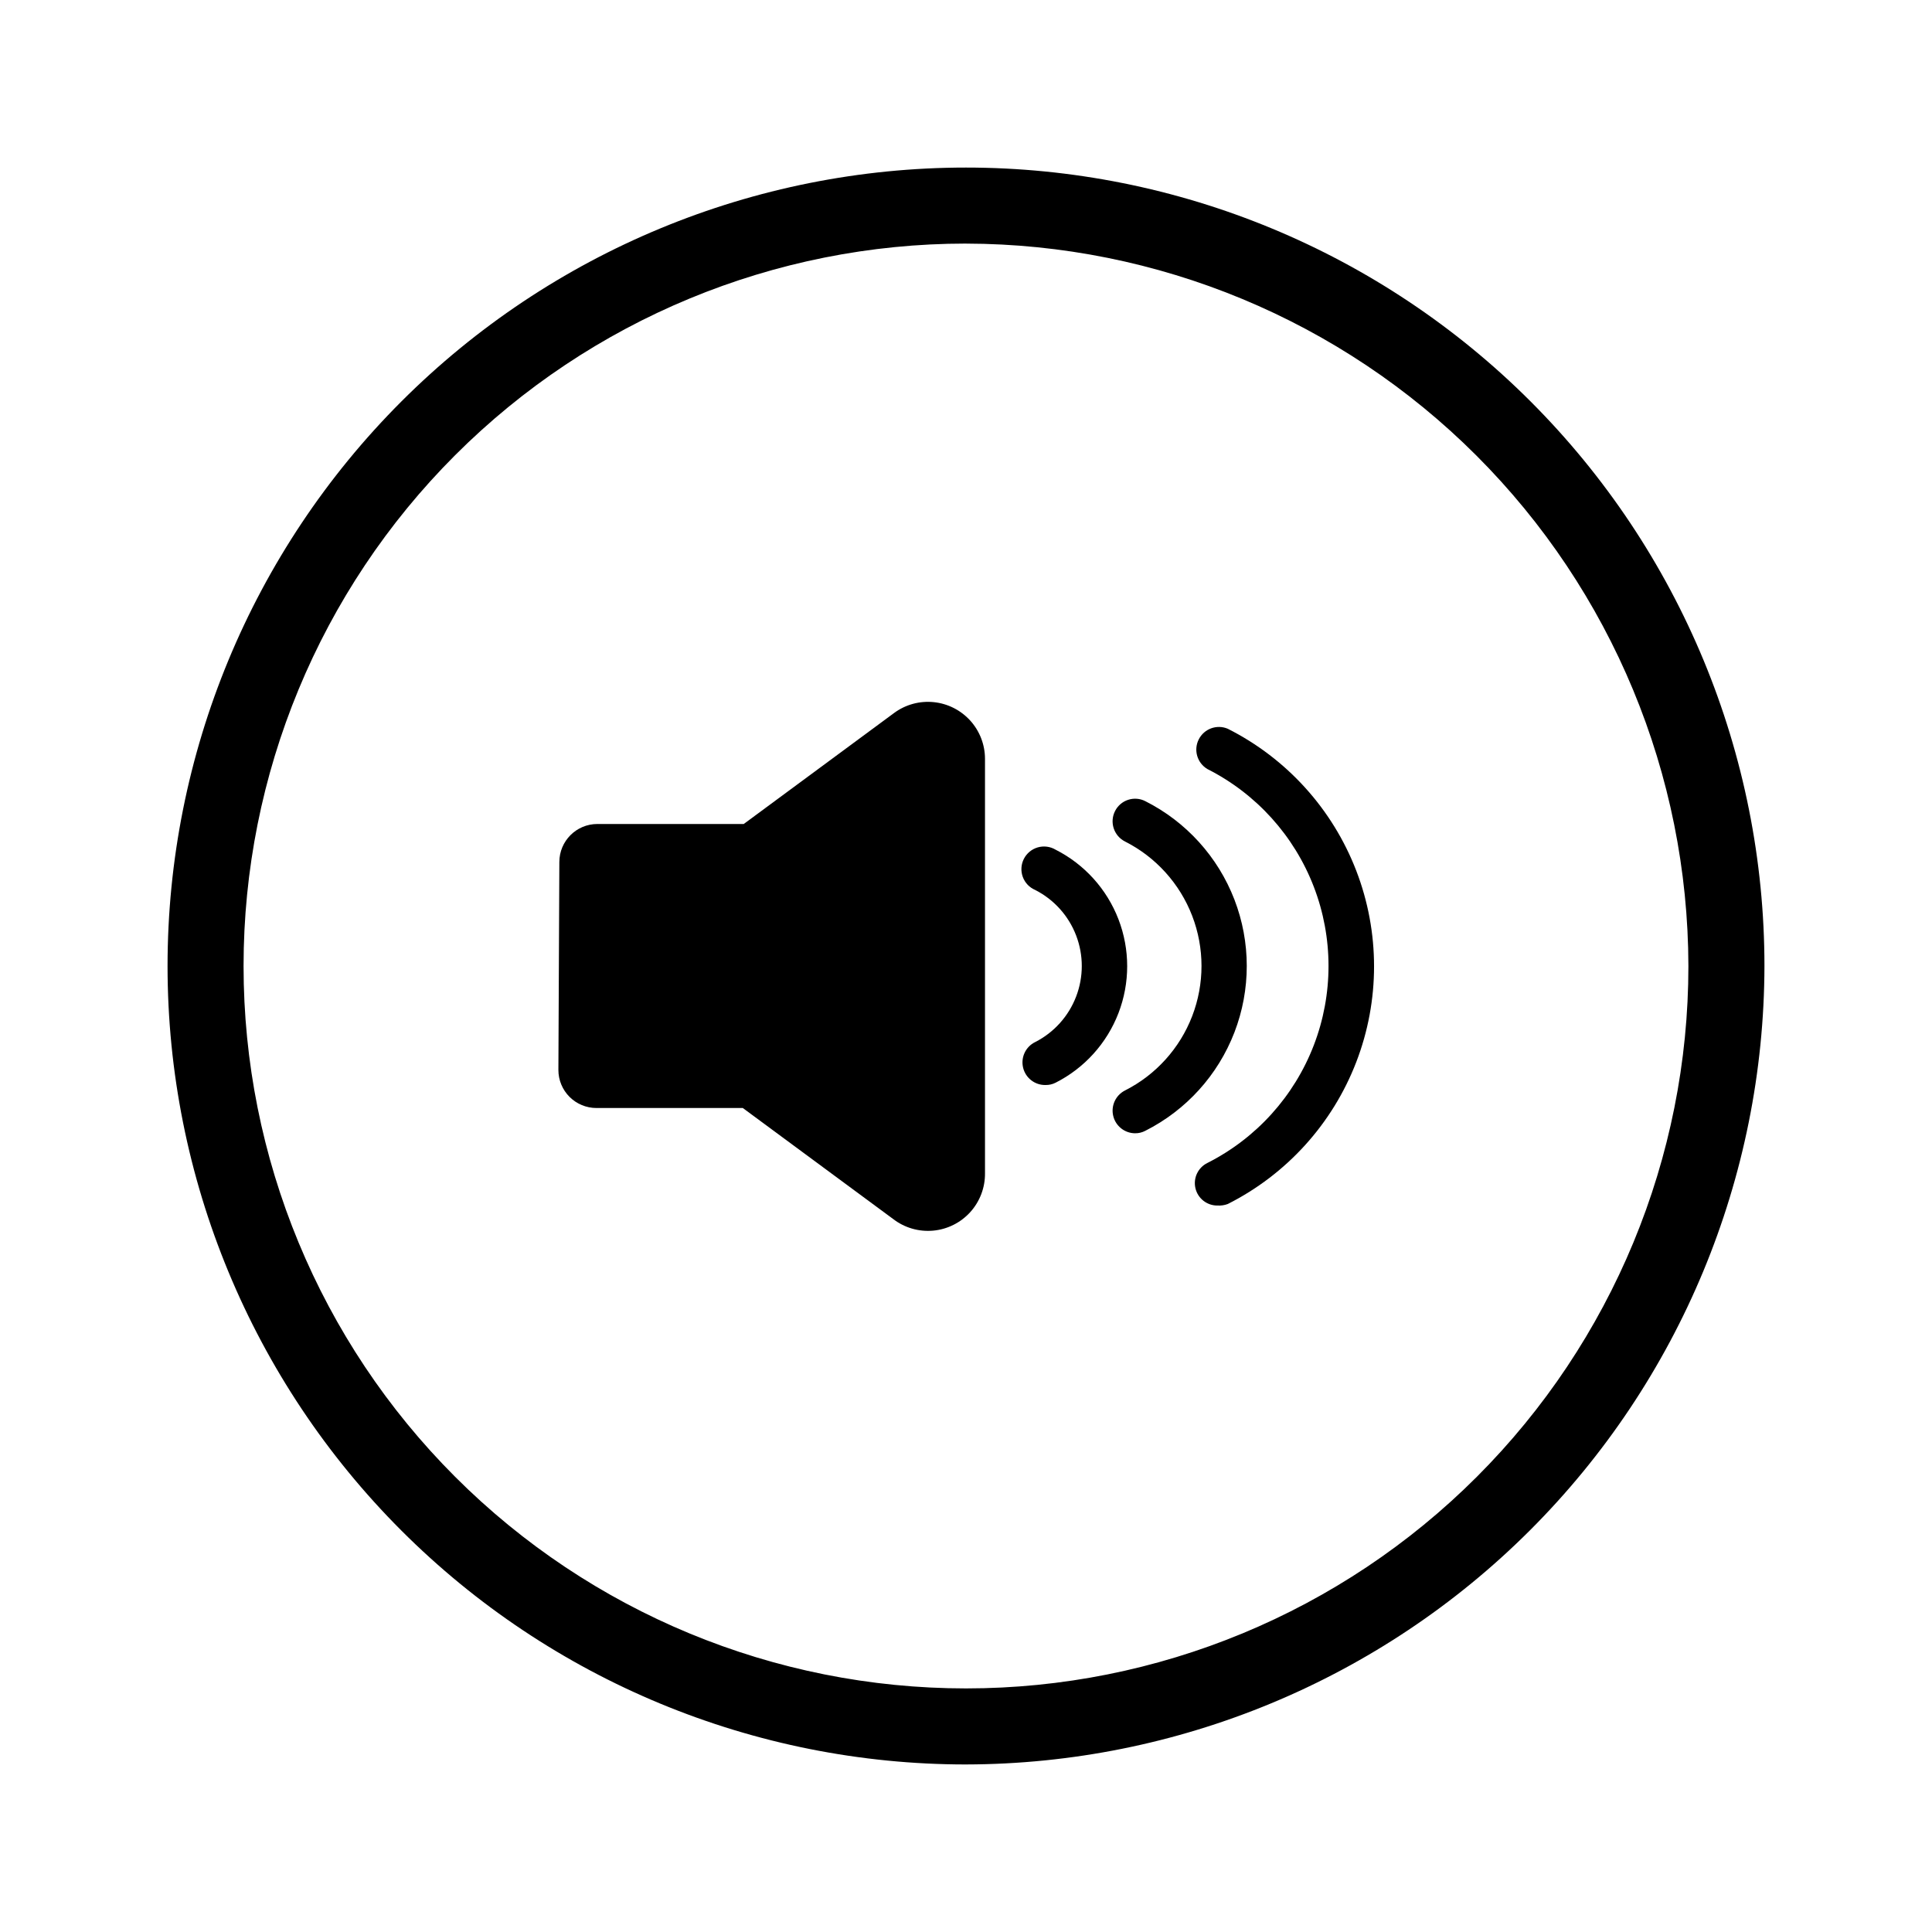
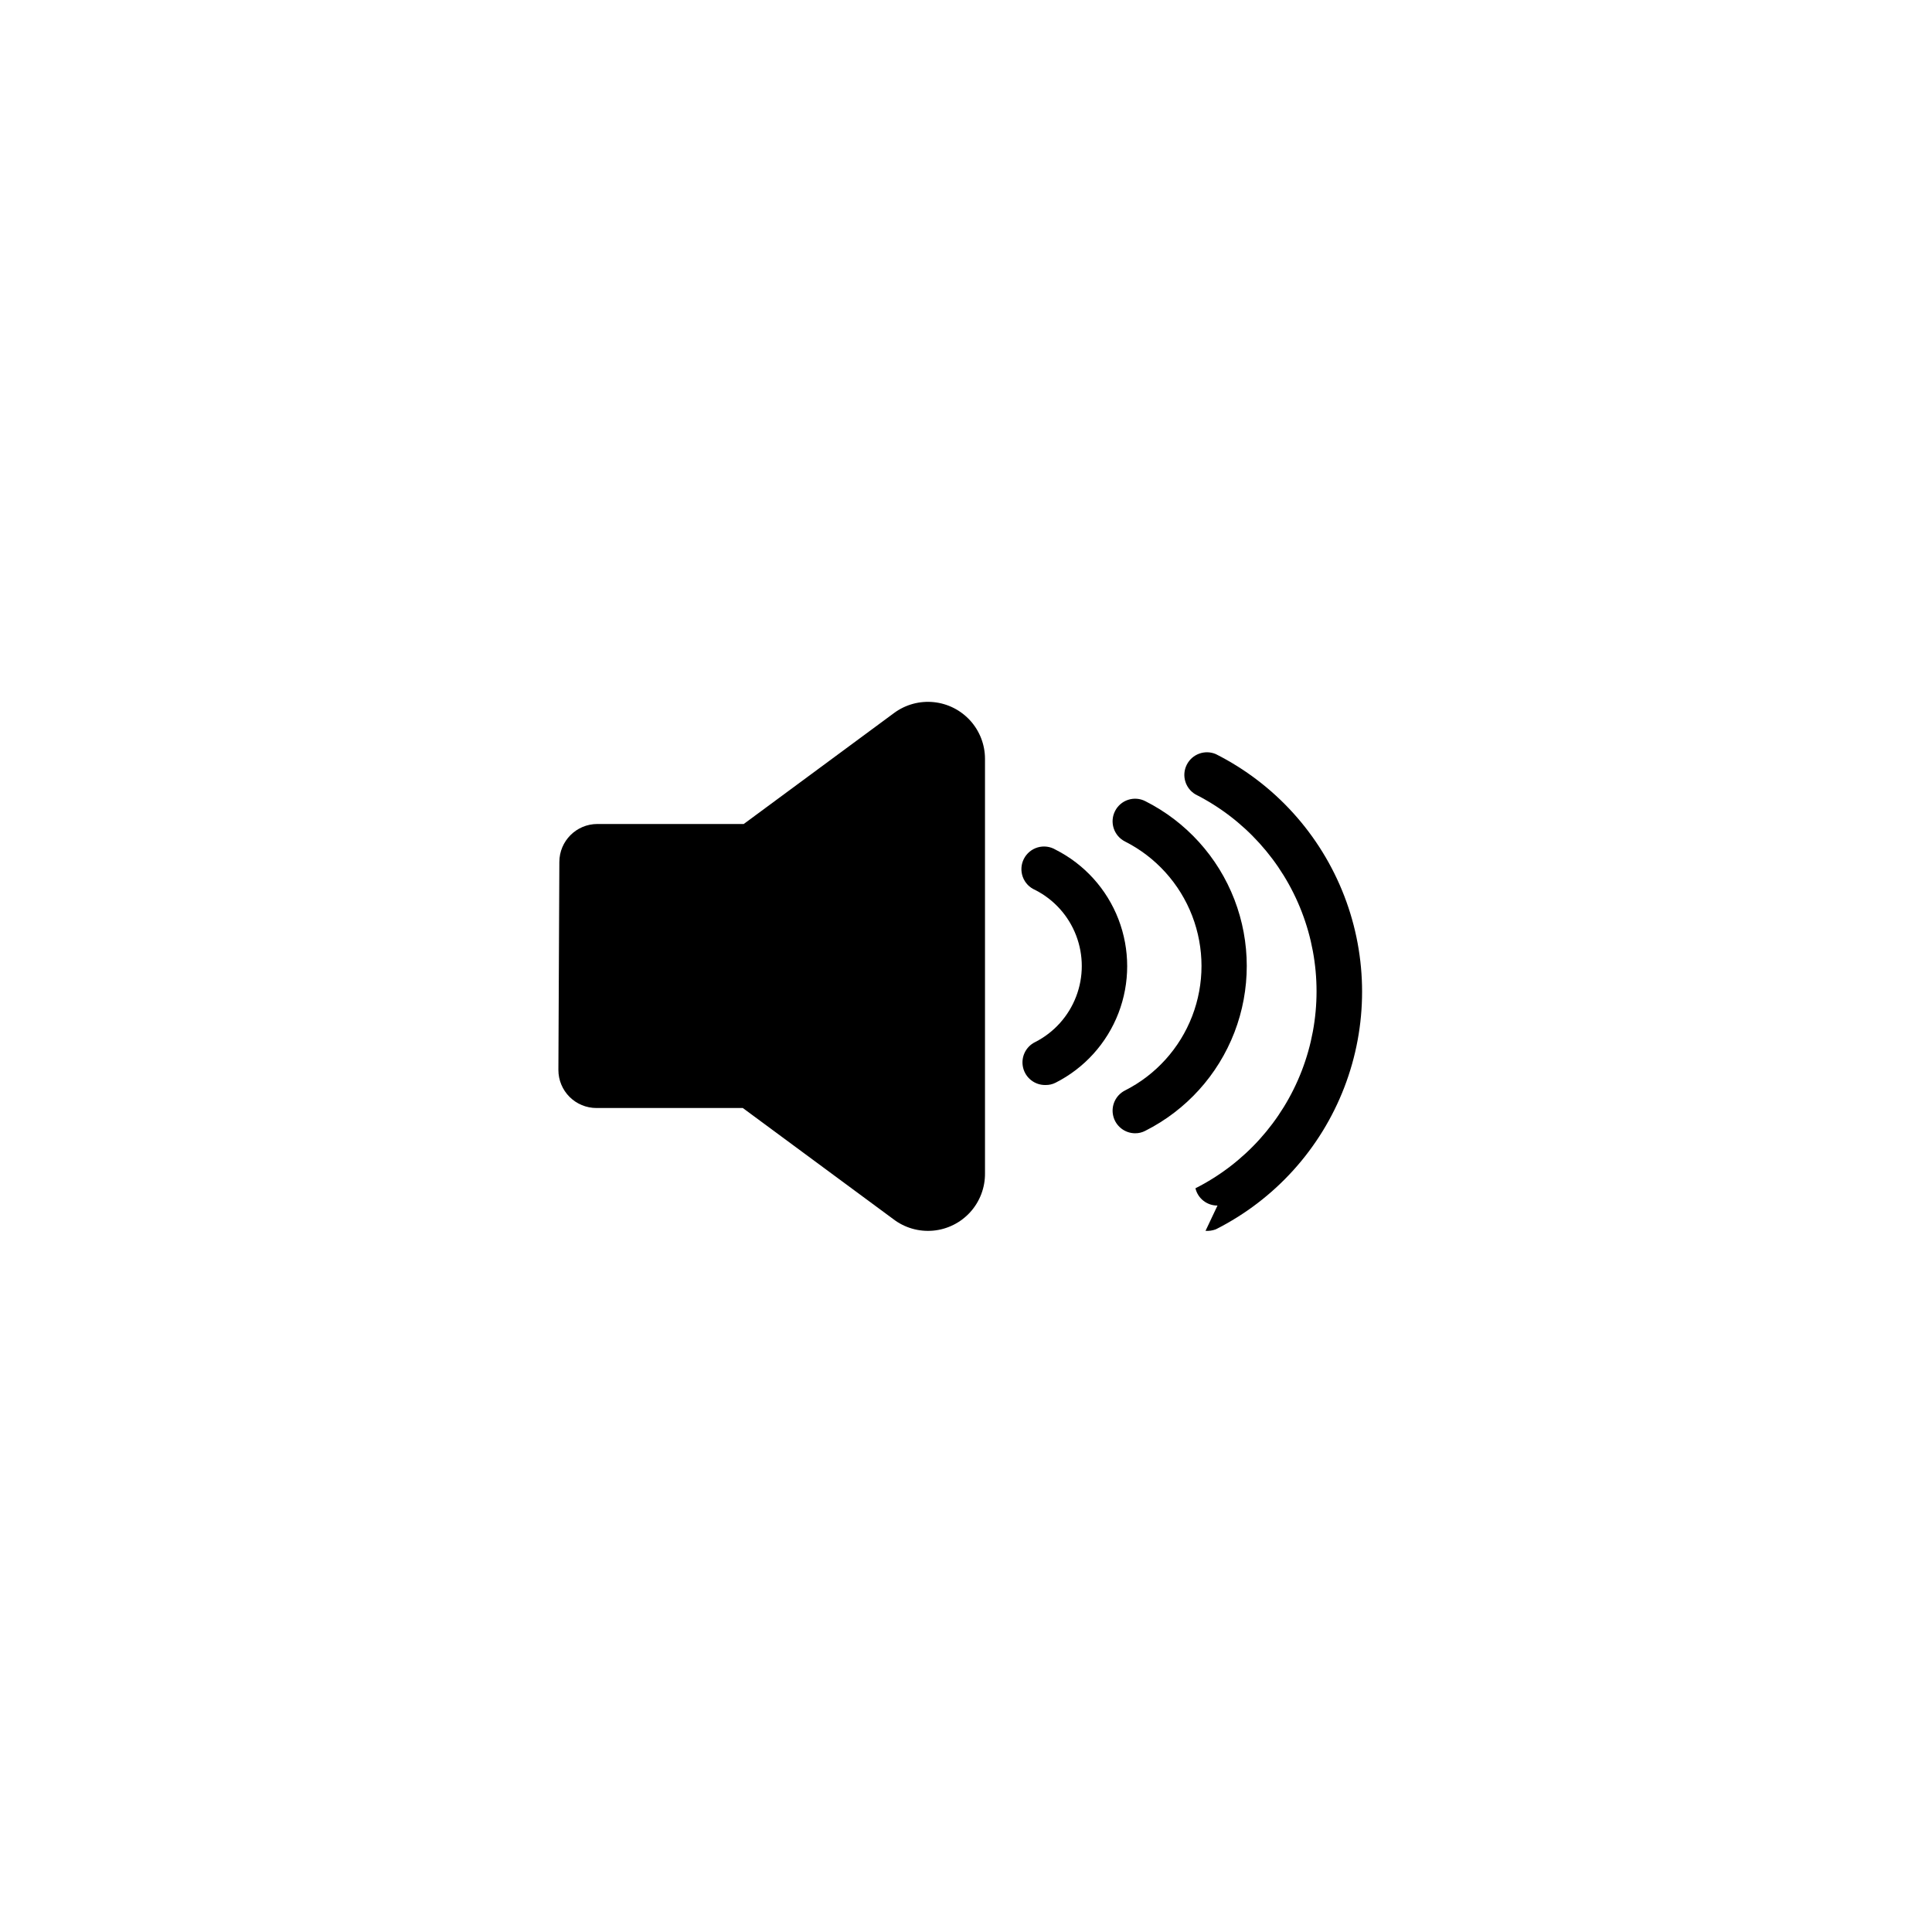
<svg xmlns="http://www.w3.org/2000/svg" fill="#000000" width="800px" height="800px" version="1.1" viewBox="144 144 512 512">
  <g>
-     <path d="m400 611.6c-56.121 0-109.94-22.293-149.62-61.977-39.684-39.68-61.977-93.504-61.977-149.62 0-56.121 22.293-109.94 61.977-149.62s93.504-61.977 149.62-61.977c56.117 0 109.94 22.293 149.62 61.977 39.684 39.684 61.977 93.504 61.977 149.62-0.105 56.086-22.434 109.84-62.094 149.5s-93.418 61.988-149.5 62.094zm0-403.05c-50.777 0-99.473 20.172-135.38 56.074s-56.074 84.598-56.074 135.38c0 50.773 20.172 99.469 56.074 135.37 35.902 35.906 84.598 56.074 135.38 56.074 50.773 0 99.469-20.168 135.37-56.074 35.906-35.902 56.074-84.598 56.074-135.37-0.094-50.746-20.293-99.391-56.176-135.27-35.883-35.883-84.523-56.082-135.27-56.176z" />
    <path d="m291.98 427.56c0 2.672 1.062 5.234 2.953 7.125 1.891 1.887 4.453 2.949 7.125 2.949h38.793l39.852 29.422c3.012 2.32 6.789 3.418 10.574 3.078 3.789-0.34 7.309-2.098 9.859-4.918 2.547-2.82 3.941-6.5 3.898-10.301v-109.83c-0.004-3.742-1.398-7.352-3.914-10.125-2.516-2.773-5.969-4.516-9.695-4.887-3.727-0.375-7.457 0.648-10.473 2.871l-39.852 29.422h-38.793c-5.562 0-10.074 4.512-10.074 10.078z" />
    <path d="m421.06 431.54c-2.812 0.047-5.277-1.863-5.93-4.598s0.68-5.559 3.207-6.785c4.981-2.539 8.844-6.832 10.844-12.051 2.004-5.215 2.004-10.988 0-16.207-2-5.219-5.863-9.508-10.844-12.047-1.527-0.648-2.719-1.902-3.289-3.457-0.57-1.559-0.469-3.285 0.277-4.766 0.746-1.48 2.074-2.586 3.668-3.055 1.594-0.465 3.309-0.25 4.734 0.594 7.652 3.871 13.594 10.449 16.676 18.449 3.082 8.004 3.082 16.867 0 24.871-3.082 8-9.023 14.578-16.676 18.449-0.824 0.418-1.742 0.625-2.668 0.602z" />
    <path d="m444.84 444.33c-2.769 0-5.176-1.898-5.824-4.594-0.645-2.695 0.637-5.481 3.106-6.742 8.176-4.133 14.527-11.16 17.82-19.711 3.293-8.551 3.293-18.023 0-26.574-3.293-8.551-9.645-15.578-17.82-19.711-2.949-1.504-4.121-5.113-2.621-8.062 0.715-1.41 1.957-2.484 3.461-2.973 1.504-0.492 3.141-0.367 4.551 0.352 10.836 5.465 19.254 14.762 23.621 26.086 4.363 11.324 4.363 23.867 0 35.191-4.367 11.324-12.785 20.621-23.621 26.086-0.824 0.434-1.738 0.66-2.672 0.652z" />
-     <path d="m466.65 463.48c-2.777 0.031-5.203-1.871-5.844-4.574s0.68-5.488 3.172-6.711c12.934-6.539 22.98-17.652 28.188-31.18 5.207-13.523 5.207-28.504 0-42.027-5.207-13.527-15.254-24.637-28.188-31.18-2.715-1.605-3.723-5.047-2.297-7.863 1.422-2.816 4.785-4.051 7.691-2.816 15.621 7.879 27.754 21.281 34.047 37.609 6.293 16.324 6.293 34.406 0 50.73-6.293 16.328-18.426 29.73-34.047 37.609-0.871 0.324-1.797 0.461-2.723 0.402z" />
+     <path d="m466.65 463.48c-2.777 0.031-5.203-1.871-5.844-4.574c12.934-6.539 22.98-17.652 28.188-31.18 5.207-13.523 5.207-28.504 0-42.027-5.207-13.527-15.254-24.637-28.188-31.18-2.715-1.605-3.723-5.047-2.297-7.863 1.422-2.816 4.785-4.051 7.691-2.816 15.621 7.879 27.754 21.281 34.047 37.609 6.293 16.324 6.293 34.406 0 50.73-6.293 16.328-18.426 29.73-34.047 37.609-0.871 0.324-1.797 0.461-2.723 0.402z" />
  </g>
</svg>